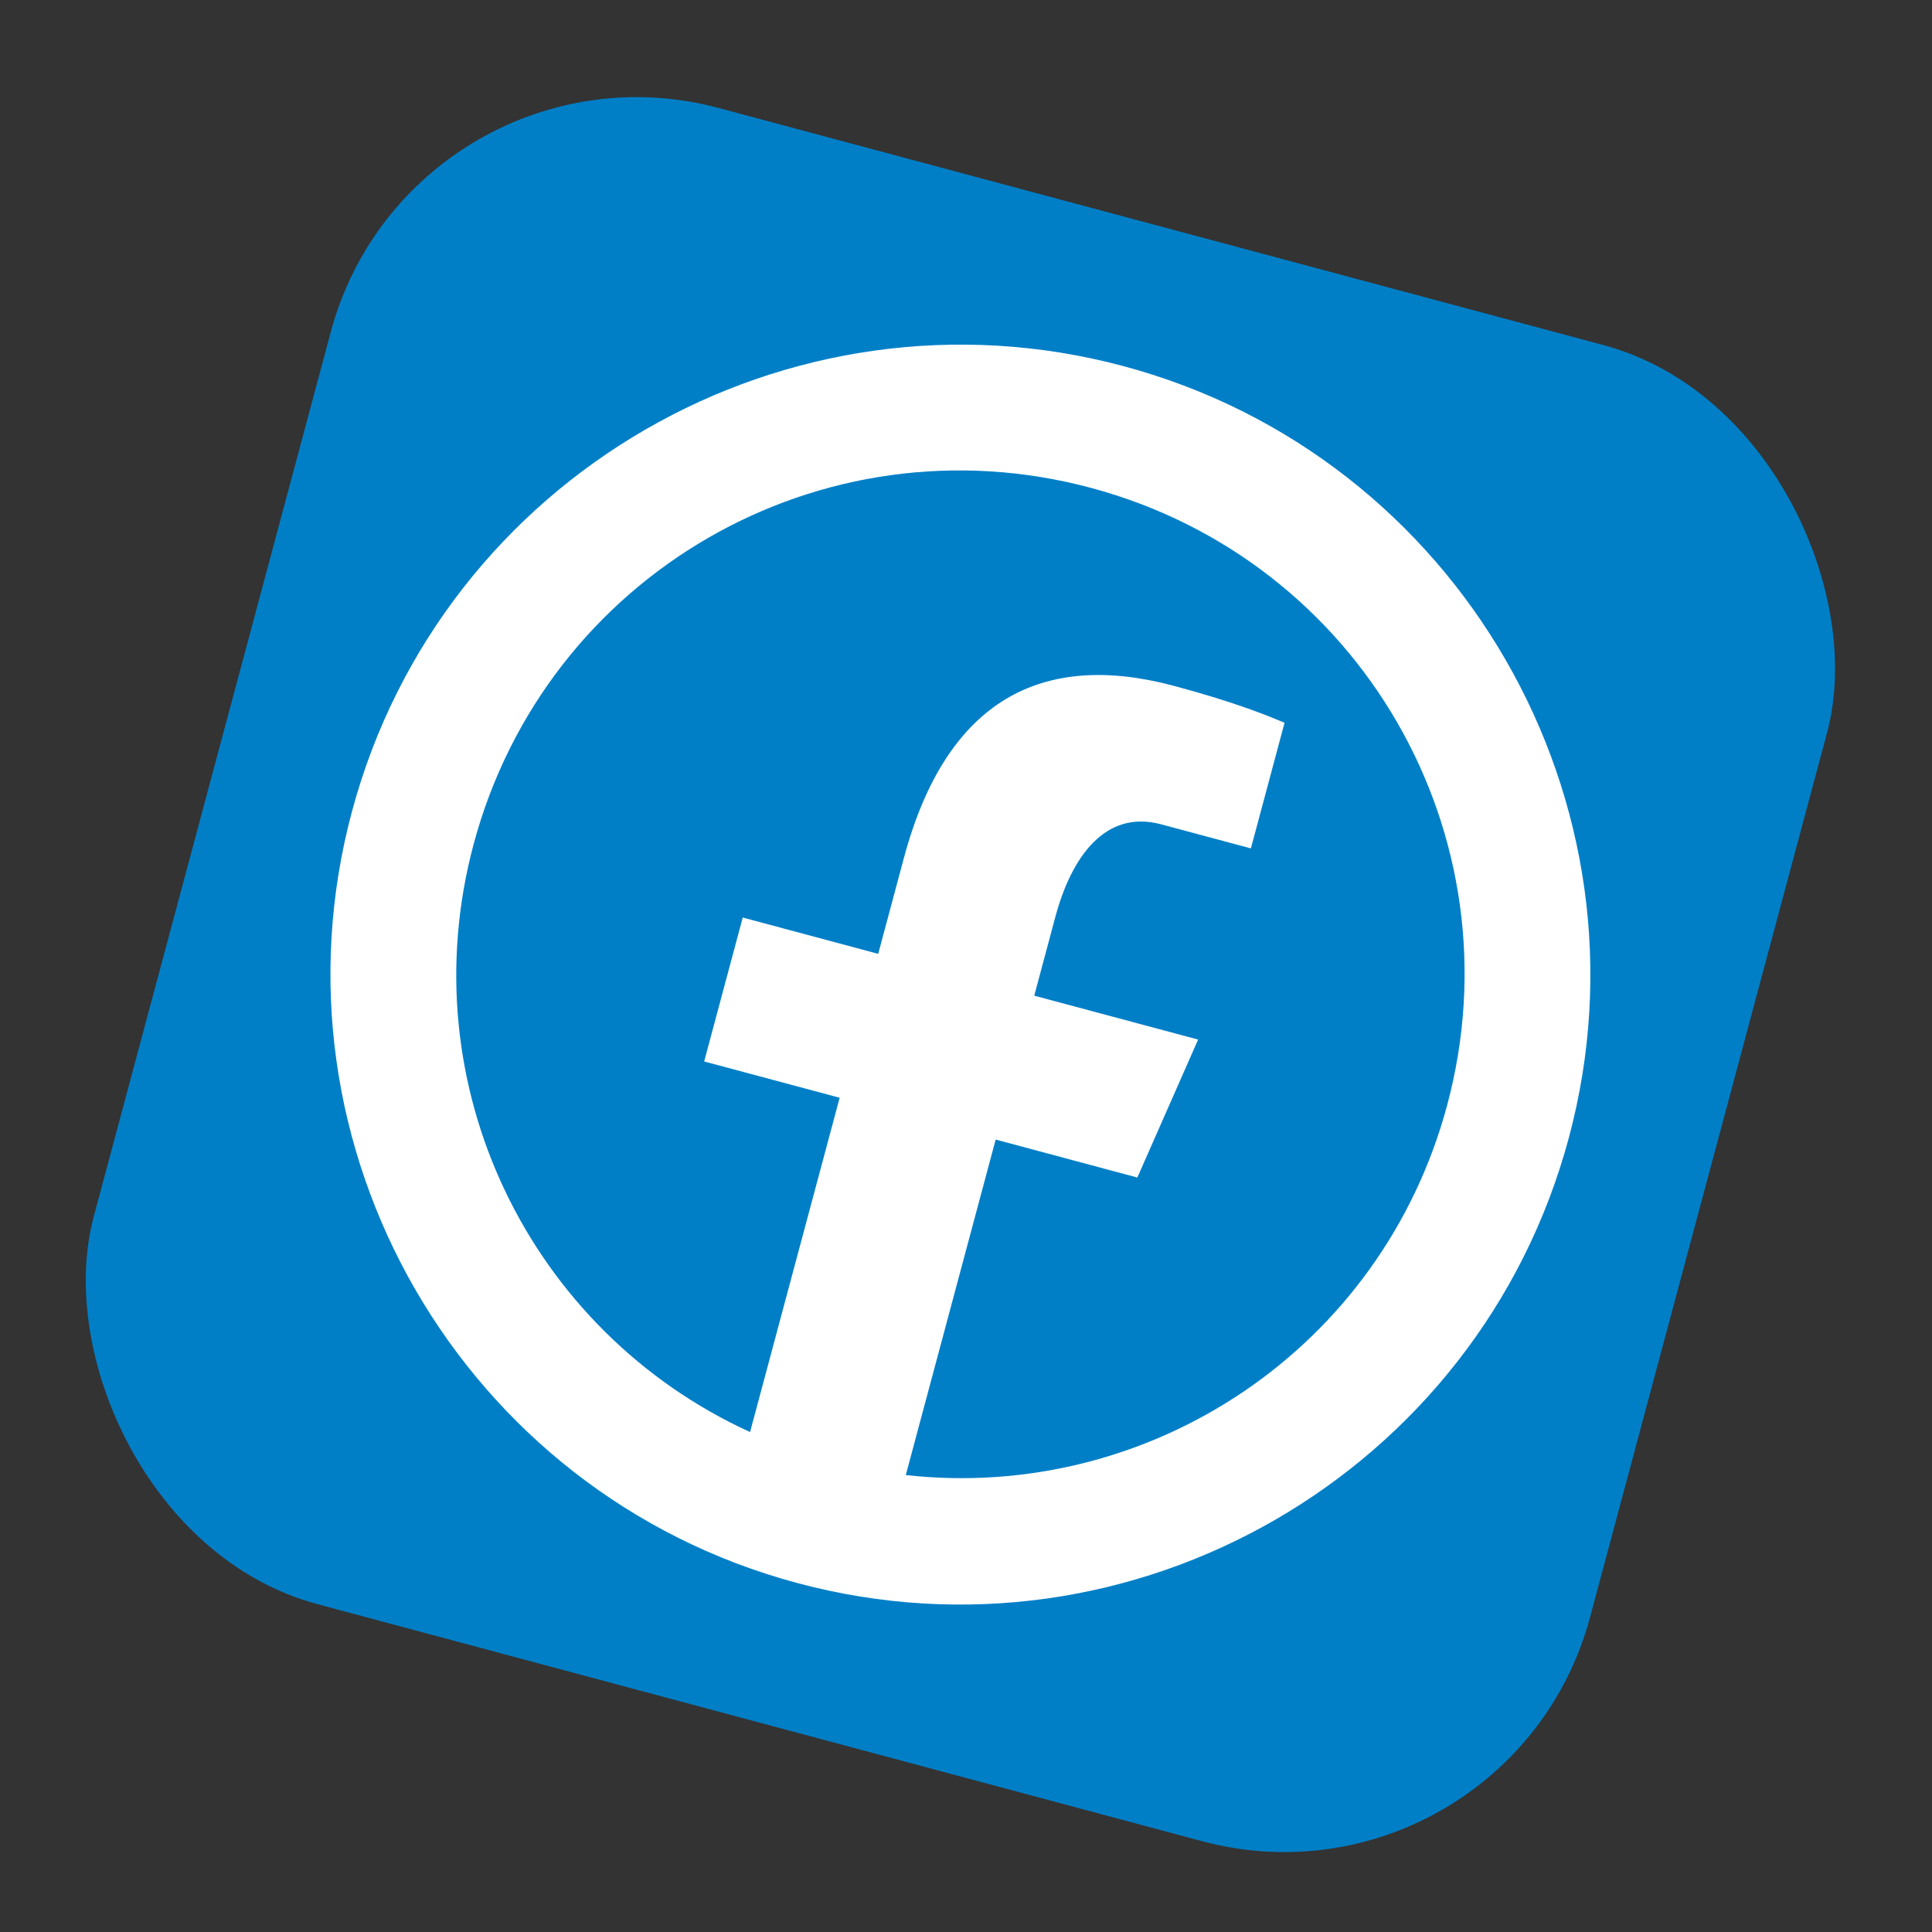
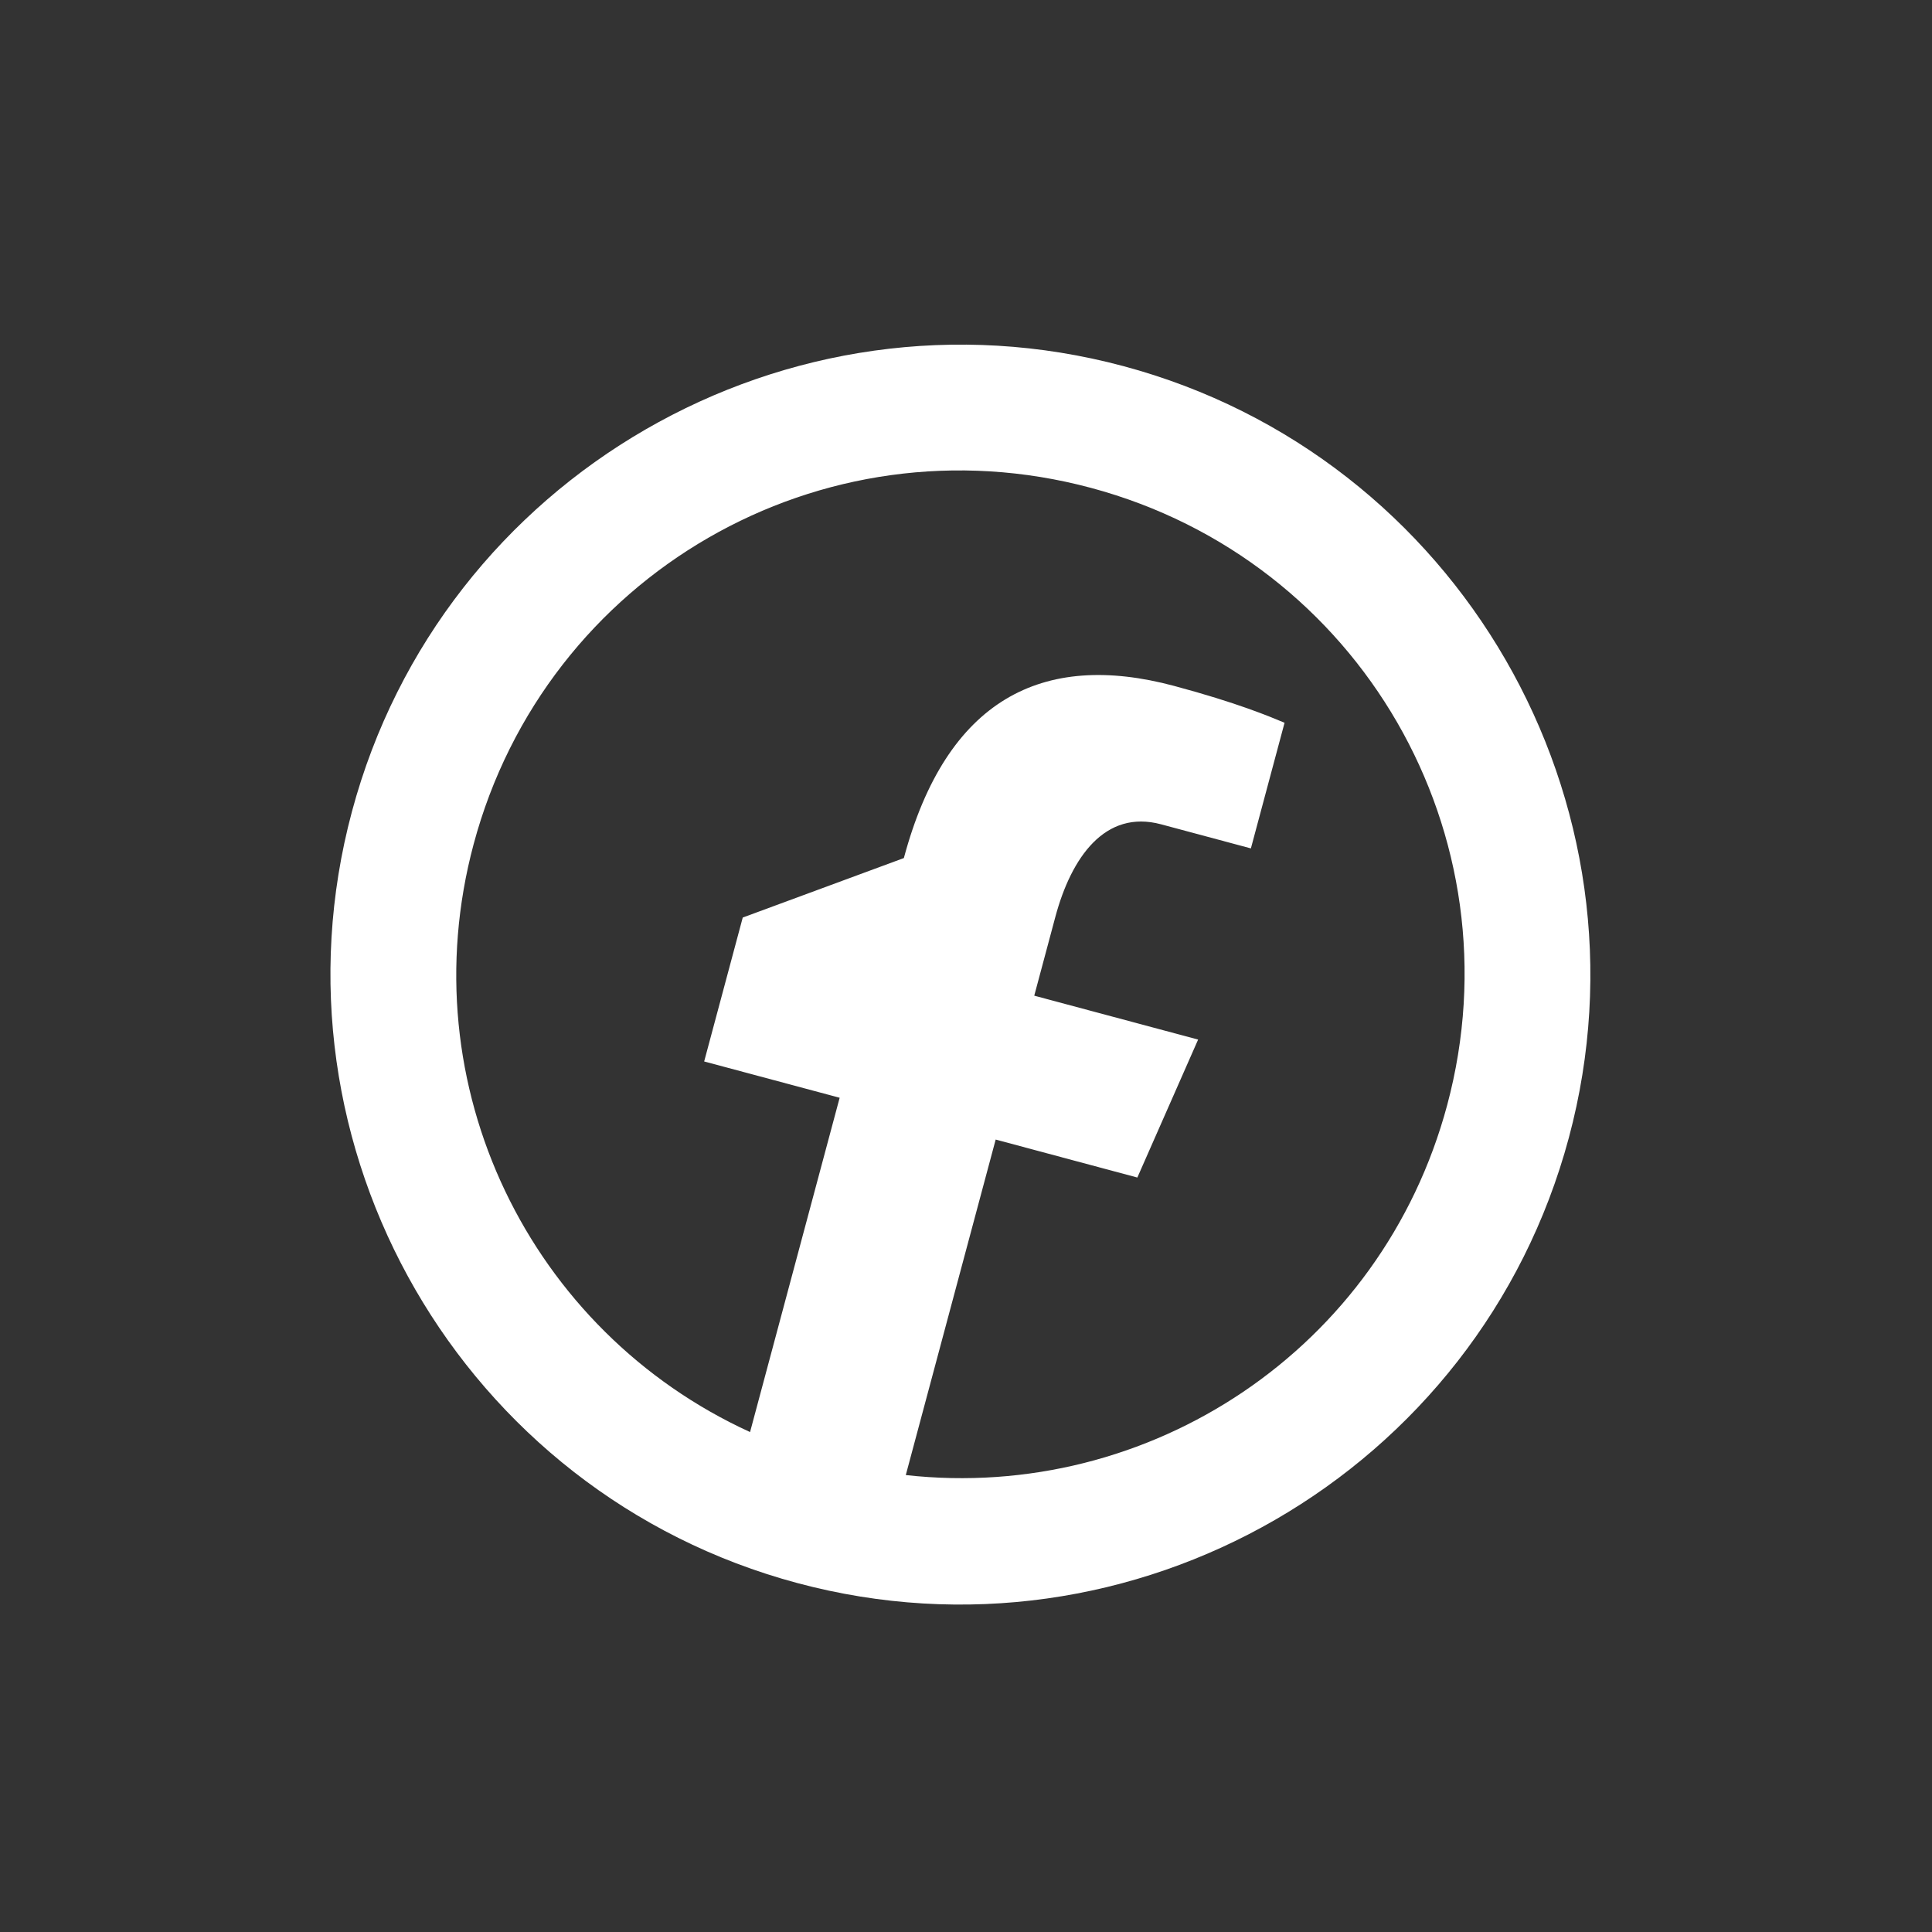
<svg xmlns="http://www.w3.org/2000/svg" width="61" height="61" viewBox="0 0 61 61" fill="none">
  <rect x="0" y="0" width="61" height="61" fill="#333333" stroke="none" />
-   <rect x="13.032" y="0.822" width="48.908" height="48.908" rx="10" transform="rotate(15 13.032 0.822)" fill="#007FC7" />
-   <path d="M35.471 11.56C24.884 8.723 13.949 15.037 11.112 25.624C8.275 36.211 14.588 47.146 25.176 49.983C35.763 52.82 46.698 46.507 49.535 35.919C52.372 25.332 46.059 14.397 35.471 11.56ZM34.442 15.403C42.953 17.683 47.973 26.379 45.693 34.89C43.626 42.602 36.29 47.428 28.599 46.573L31.437 35.98L35.91 37.179L37.829 32.823L32.655 31.437L33.32 28.953C33.826 27.064 34.891 25.553 36.658 26.026L39.495 26.787L40.558 22.82C40.076 22.619 39.061 22.19 37.069 21.656C32.908 20.541 29.88 22.086 28.538 27.092L27.728 30.116L23.451 28.97L22.233 33.514L26.511 34.66L23.682 45.215C16.741 42.042 12.911 34.281 14.954 26.654C17.235 18.143 25.931 13.122 34.442 15.403Z" fill="white" />
+   <path d="M35.471 11.56C24.884 8.723 13.949 15.037 11.112 25.624C8.275 36.211 14.588 47.146 25.176 49.983C35.763 52.82 46.698 46.507 49.535 35.919C52.372 25.332 46.059 14.397 35.471 11.56ZM34.442 15.403C42.953 17.683 47.973 26.379 45.693 34.89C43.626 42.602 36.29 47.428 28.599 46.573L31.437 35.98L35.91 37.179L37.829 32.823L32.655 31.437L33.32 28.953C33.826 27.064 34.891 25.553 36.658 26.026L39.495 26.787L40.558 22.82C40.076 22.619 39.061 22.19 37.069 21.656C32.908 20.541 29.88 22.086 28.538 27.092L23.451 28.97L22.233 33.514L26.511 34.66L23.682 45.215C16.741 42.042 12.911 34.281 14.954 26.654C17.235 18.143 25.931 13.122 34.442 15.403Z" fill="white" />
</svg>